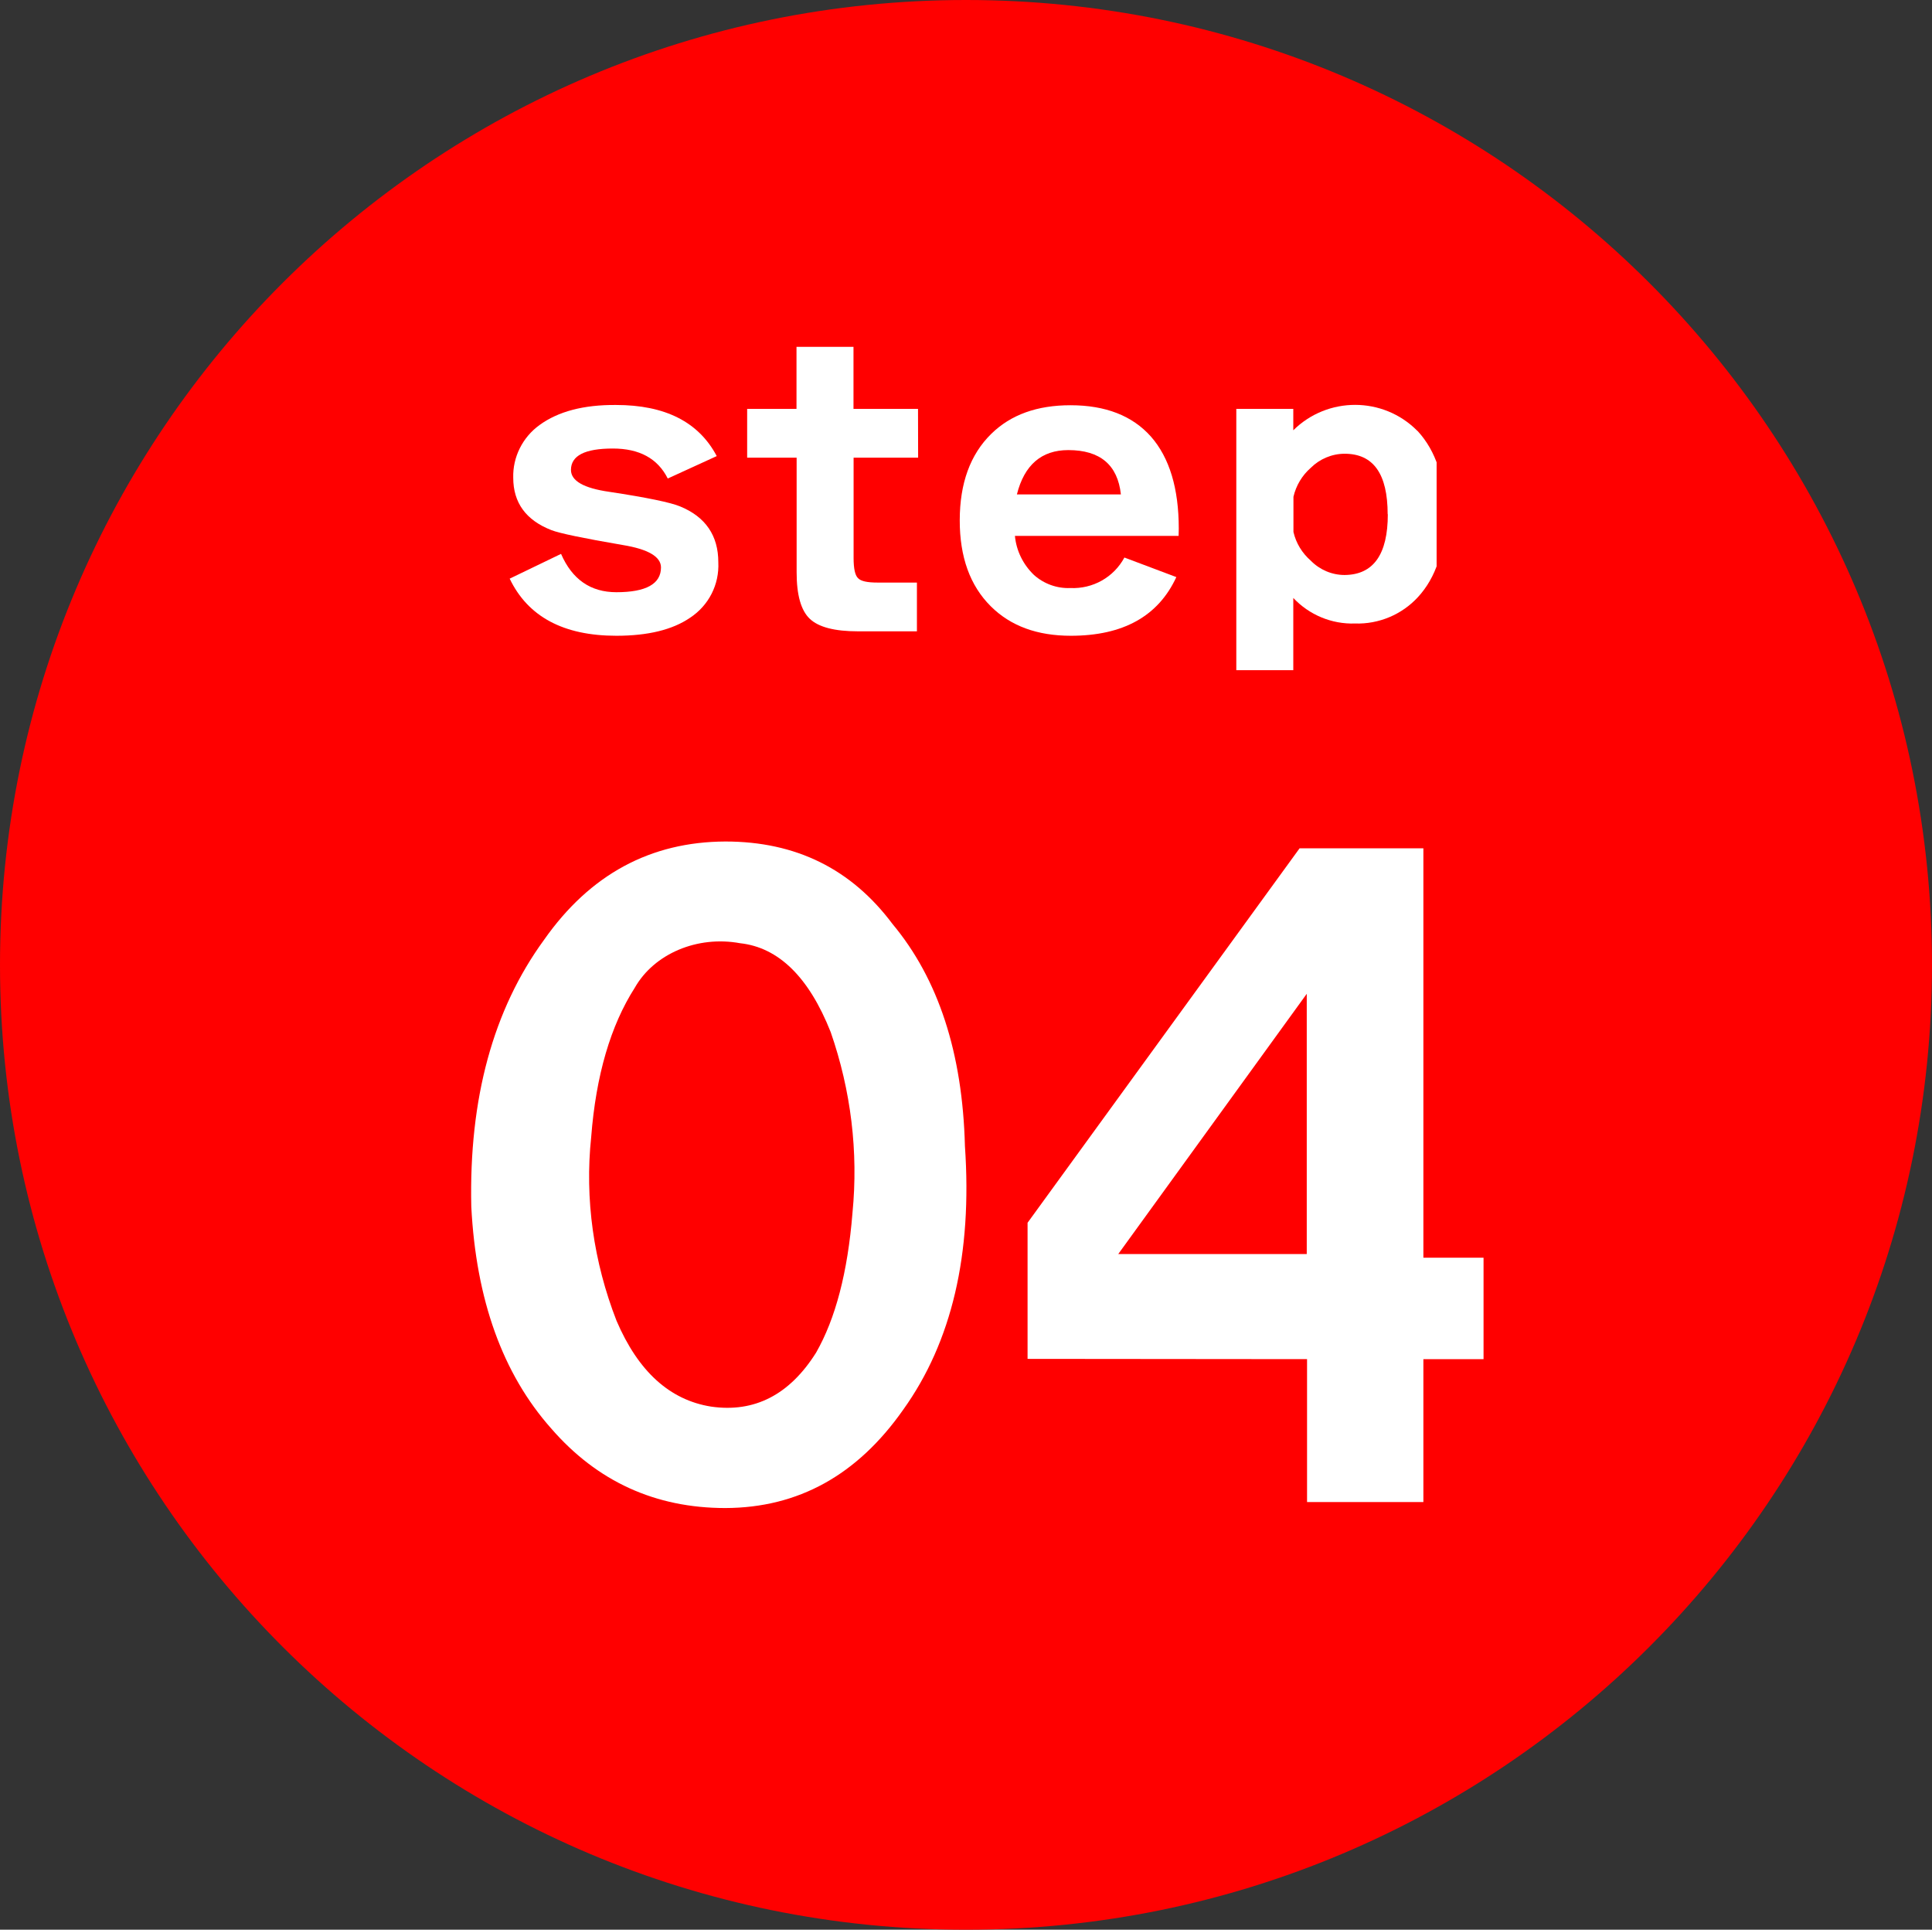
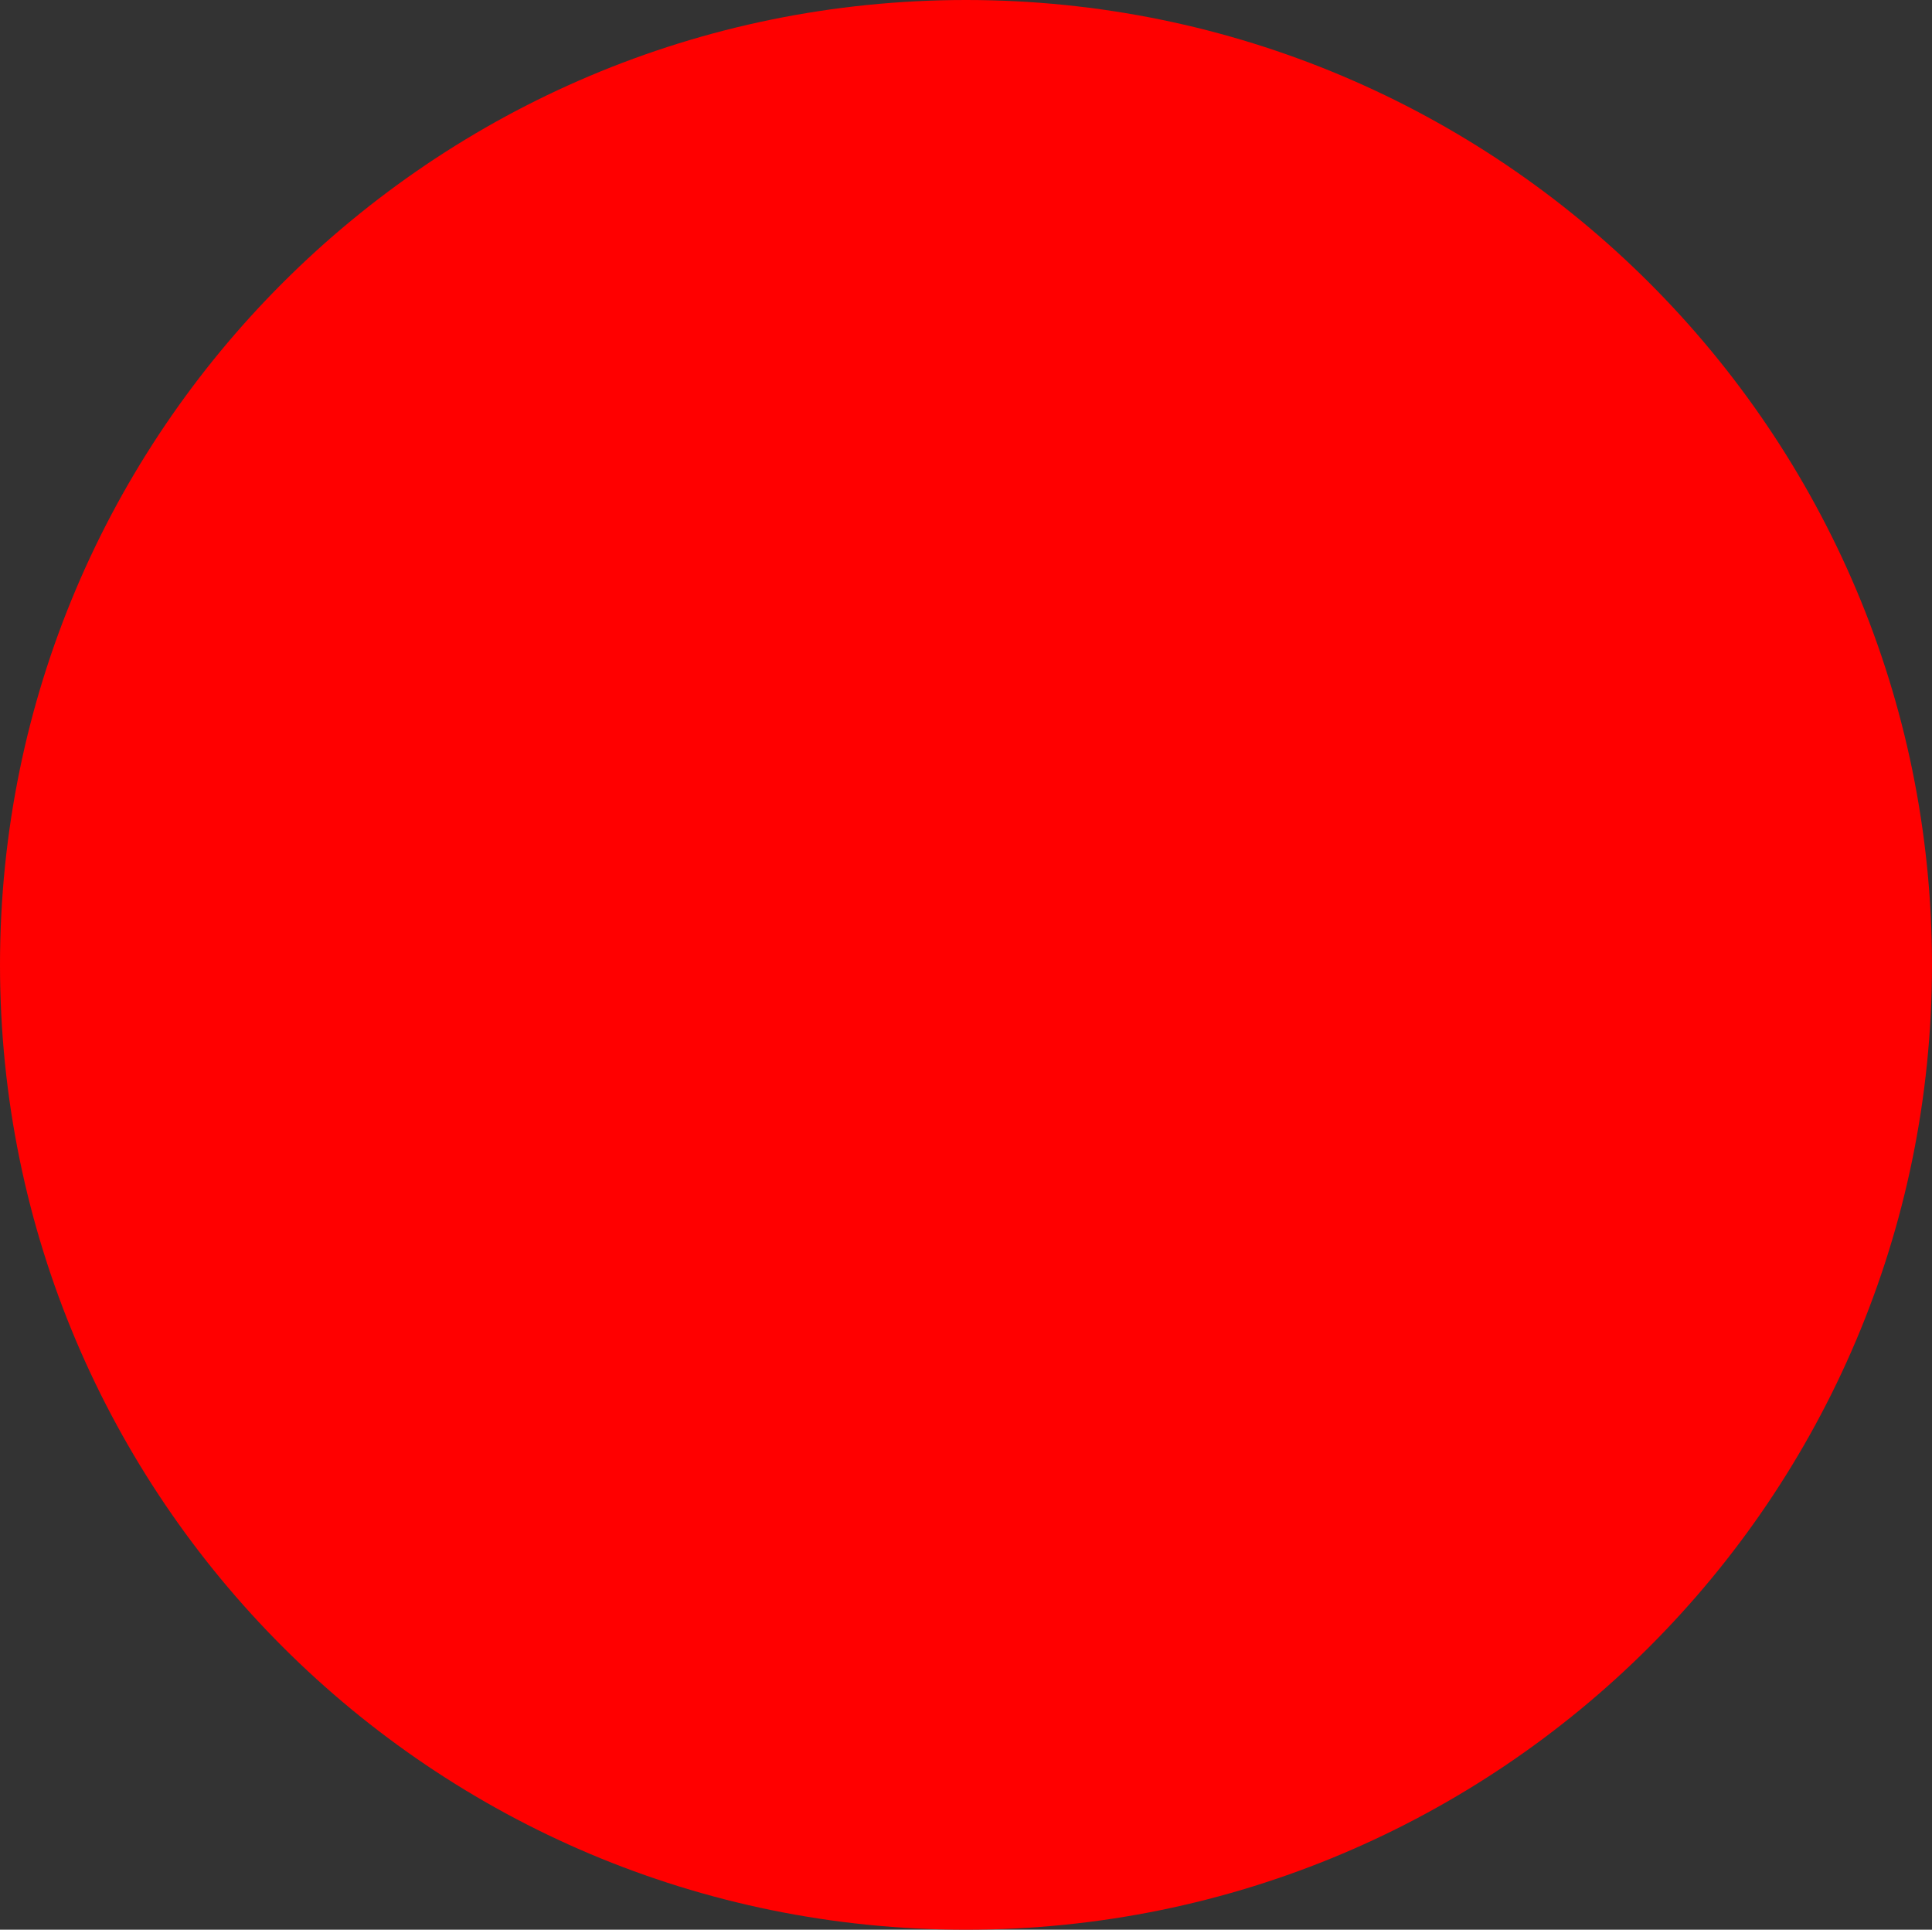
<svg xmlns="http://www.w3.org/2000/svg" width="741" height="740" overflow="hidden">
  <rect width="100%" height="100%" fill="#333333" stroke="none" />
  <defs>
    <clipPath id="clip0">
      <rect x="2440" y="1085" width="741" height="740" />
    </clipPath>
    <clipPath id="clip1">
      <rect x="2631" y="1217" width="360" height="125" />
    </clipPath>
    <clipPath id="clip2">
-       <rect x="2631" y="1217" width="360" height="125" />
-     </clipPath>
+       </clipPath>
    <clipPath id="clip3">
      <rect x="2631" y="1217" width="360" height="125" />
    </clipPath>
    <clipPath id="clip4">
      <rect x="2612" y="1406" width="397" height="259" />
    </clipPath>
    <clipPath id="clip5">
-       <rect x="2612" y="1406" width="397" height="259" />
-     </clipPath>
+       </clipPath>
    <clipPath id="clip6">
      <rect x="2612" y="1406" width="397" height="259" />
    </clipPath>
  </defs>
  <g clip-path="url(#clip0)" transform="translate(-2440 -1085)">
-     <path d="M2440 1455C2440 1250.65 2605.88 1085 2810.5 1085 3015.12 1085 3181 1250.65 3181 1455 3181 1659.35 3015.12 1825 2810.5 1825 2605.88 1825 2440 1659.35 2440 1455Z" fill="#FF0000" fill-rule="evenodd" />
+     <path d="M2440 1455C2440 1250.65 2605.88 1085 2810.5 1085 3015.12 1085 3181 1250.65 3181 1455 3181 1659.35 3015.12 1825 2810.5 1825 2605.88 1825 2440 1659.35 2440 1455" fill="#FF0000" fill-rule="evenodd" />
    <g clip-path="url(#clip1)">
      <g clip-path="url(#clip2)">
        <g clip-path="url(#clip3)">
          <path d="M9072.91 16834.8C9073.33 16843.4 9069.23 16851.4 9062.11 16856.1 9055.42 16860.7 9046.03 16863 9033.97 16863 9013.78 16863 9000.19 16855.7 8993.21 16841.1L9012.83 16831.6C9017.08 16841.4 9024.12 16846.3 9033.97 16846.3 9045.33 16846.3 9051.01 16843.1 9051.01 16836.8 9051.01 16832.7 9046.14 16829.8 9036.4 16828.2 9021.29 16825.6 9012.23 16823.7 9009.17 16822.5 8999.44 16818.7 8994.57 16812 8994.57 16802.4 8994.35 16794.5 8998.12 16786.9 9004.6 16782.2 9011.7 16777 9021.45 16774.4 9033.82 16774.5 9052.58 16774.5 9065.41 16781 9072.31 16794.1L9053.6 16802.7C9049.74 16795 9042.75 16791.2 9032.61 16791.2 9021.96 16791.2 9016.64 16793.9 9016.62 16799.4 9016.62 16803.6 9021.49 16806.4 9031.24 16807.8 9045.72 16810 9054.74 16811.9 9058.31 16813.4 9068.04 16817.4 9072.91 16824.6 9072.91 16834.8Z" fill="#FFFFFF" transform="matrix(1.004 0 0 1 -6393.7 -15534.2)" />
-           <path d="M9149.24 16794.7 9124.59 16794.7 9124.59 16833.2C9124.59 16837.2 9125.14 16839.8 9126.27 16840.9 9127.39 16842.1 9129.86 16842.6 9133.72 16842.6L9148.78 16842.6 9148.78 16861.3 9126.27 16861.3C9117.34 16861.3 9111.21 16859.7 9107.86 16856.5 9104.5 16853.3 9102.83 16847.4 9102.83 16838.7L9102.83 16794.7 9083.93 16794.7 9083.93 16776 9102.78 16776 9102.78 16752.2 9124.55 16752.2 9124.55 16776 9149.2 16776Z" fill="#FFFFFF" transform="matrix(1.004 0 0 1 -6393.7 -15534.2)" />
          <path d="M9248.75 16824.7 9186.22 16824.7C9186.75 16830.4 9189.35 16835.7 9193.51 16839.7 9197.31 16843.1 9202.27 16844.9 9207.36 16844.7 9215.94 16845.1 9223.96 16840.6 9228.04 16833L9247.88 16840.5C9240.98 16855.5 9227.56 16863 9207.58 16863 9194.79 16863 9184.61 16859.3 9177 16851.7 9169.08 16843.8 9165.12 16832.8 9165.14 16818.7 9165.16 16804.5 9169.15 16793.5 9177.15 16785.6 9184.65 16778.2 9194.75 16774.6 9207.43 16774.6 9220.81 16774.6 9231.06 16778.6 9238.16 16786.6 9245.26 16794.7 9248.81 16806.5 9248.81 16821.9ZM9187.01 16808.8 9226.7 16808.8C9225.48 16797.5 9218.78 16791.8 9206.61 16791.8 9196.36 16791.8 9189.81 16797.5 9186.97 16808.8Z" fill="#FFFFFF" transform="matrix(1.004 0 0 1 -6393.7 -15534.2)" />
          <path d="M9350.52 16816.4C9350.52 16830.1 9347.06 16840.7 9340.16 16848.2 9334.01 16854.9 9325.21 16858.6 9316.12 16858.3 9307.24 16858.6 9298.64 16855 9292.56 16848.5L9292.56 16876.2 9270.79 16876.2 9270.79 16776 9292.56 16776 9292.56 16784.2C9305.65 16771.2 9326.8 16771.2 9339.83 16784.3 9339.94 16784.4 9340.05 16784.5 9340.16 16784.6 9347.06 16792.2 9350.52 16802.8 9350.52 16816.4ZM9328.61 16816.4C9328.61 16800.9 9323.14 16793.2 9312.18 16793.2 9307.31 16793.2 9302.65 16795.2 9299.24 16798.6 9295.93 16801.5 9293.61 16805.4 9292.62 16809.7L9292.62 16823.2C9293.61 16827.5 9295.93 16831.3 9299.24 16834.2 9302.65 16837.7 9307.31 16839.7 9312.18 16839.7 9323.18 16839.6 9328.67 16831.8 9328.67 16816.4Z" fill="#FFFFFF" transform="matrix(1.004 0 0 1 -6393.7 -15534.2)" />
        </g>
      </g>
    </g>
    <g clip-path="url(#clip4)">
      <g clip-path="url(#clip5)">
        <g clip-path="url(#clip6)">
          <path d="M17888.6 33347.6C17887.8 33306.2 17895.9 33272.1 17913 33245.3 17928.4 33220.2 17948.7 33207.7 17973.8 33207.6 17997.4 33207.6 18016 33218.1 18029.8 33239.2 18045.2 33260.3 18053.3 33288.7 18054.1 33324.4 18056.6 33365.8 18049.7 33399.5 18033.4 33425.5 18018 33450.6 17998.2 33463.1 17973.8 33463.2 17950.3 33463.2 17930.8 33453 17915.4 33432.7 17899.1 33411.7 17890.2 33383.3 17888.6 33347.6ZM17969 33424.3C17983.5 33426.7 17995.3 33419.8 18004.2 33403.6 18010.7 33390.6 18014.8 33372.8 18016.4 33350 18018.4 33326.6 18015.9 33303.1 18009.1 33280.7 18001.8 33259.6 17991.6 33248.2 17978.7 33246.6 17964.4 33243.6 17949.9 33250.6 17943.4 33263.7 17935.3 33278.2 17930.4 33297.3 17928.8 33320.9 17926.6 33344.7 17929.6 33368.8 17937.3 33391.4 17944.6 33410.9 17955.2 33421.8 17969 33424.3Z" fill="#FFFFFF" transform="matrix(1.144 0 0 1 -17843.8 -31799.9)" />
          <path d="M18075.1 33406 18075.1 33353.8 18166.3 33210.2 18207.8 33210.2 18207.8 33367.2 18235.8 33367.2 18235.8 33406.1 18207.8 33406.1 18207.8 33460.9 18168.8 33460.9 18168.8 33406.1ZM18105.5 33365.8 18168.7 33365.8 18168.7 33266Z" fill="#FFFFFF" transform="matrix(1.144 0 0 1 -17843.8 -31799.9)" />
        </g>
      </g>
    </g>
  </g>
</svg>